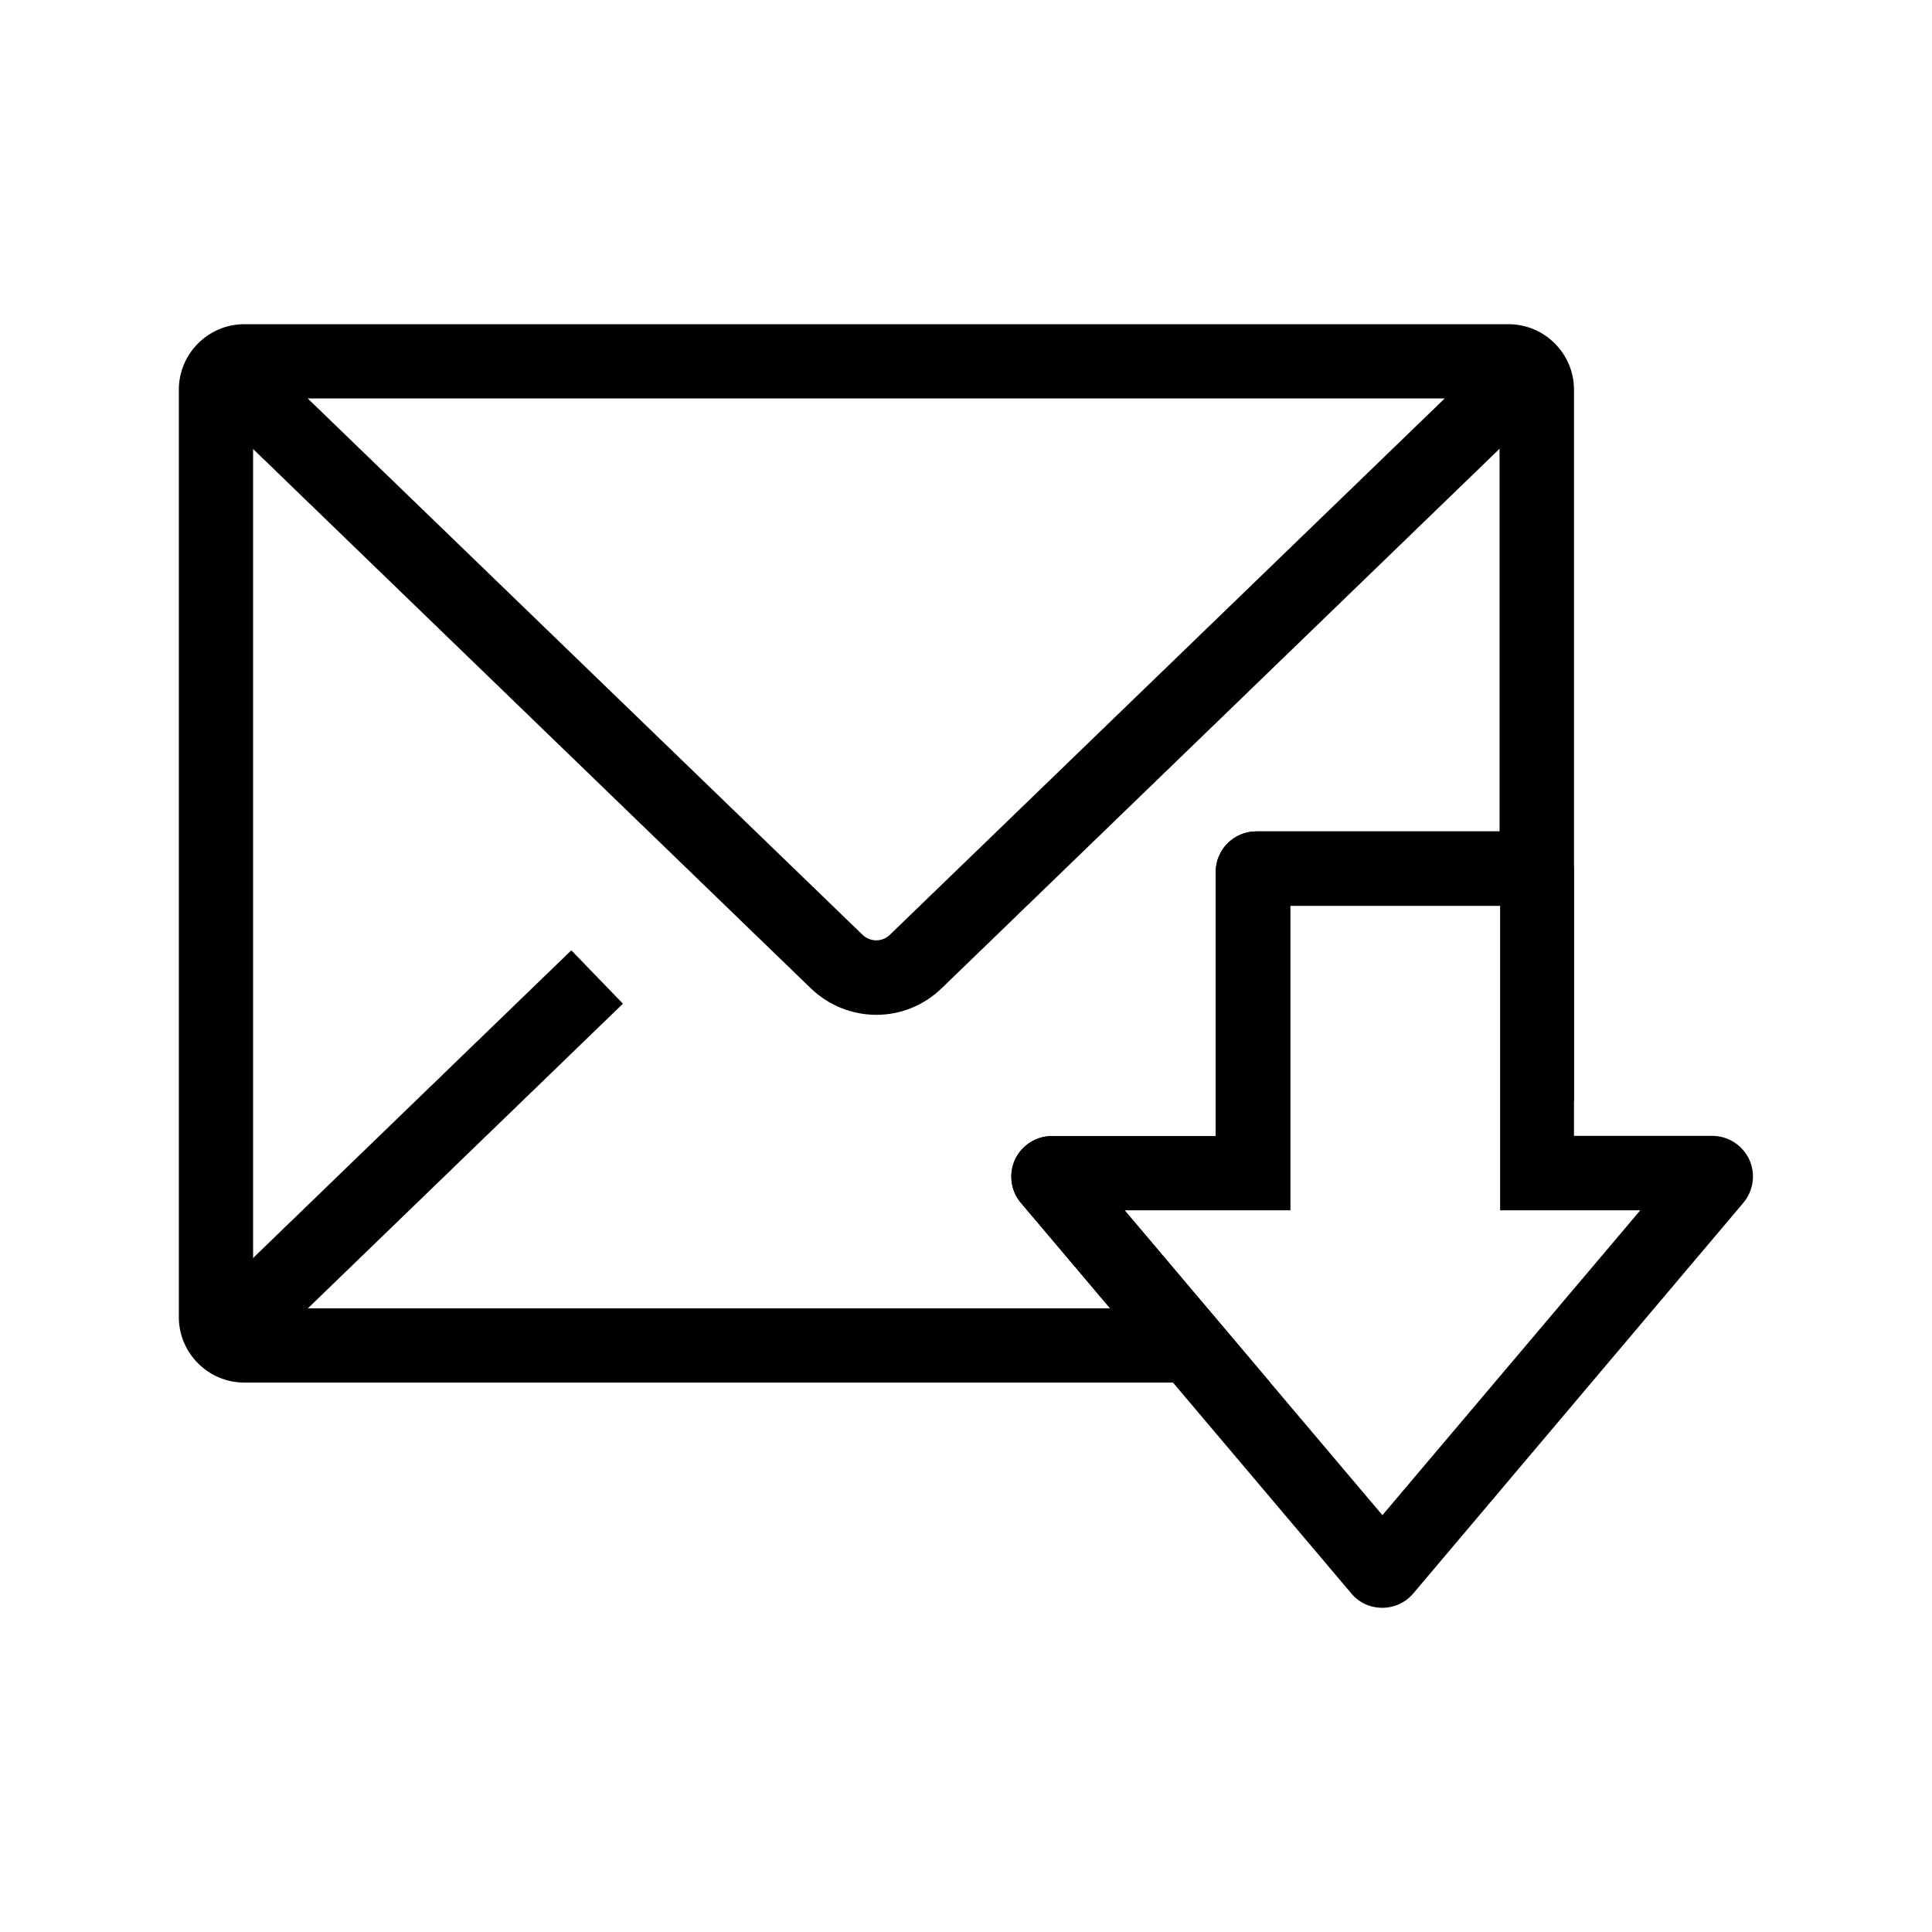
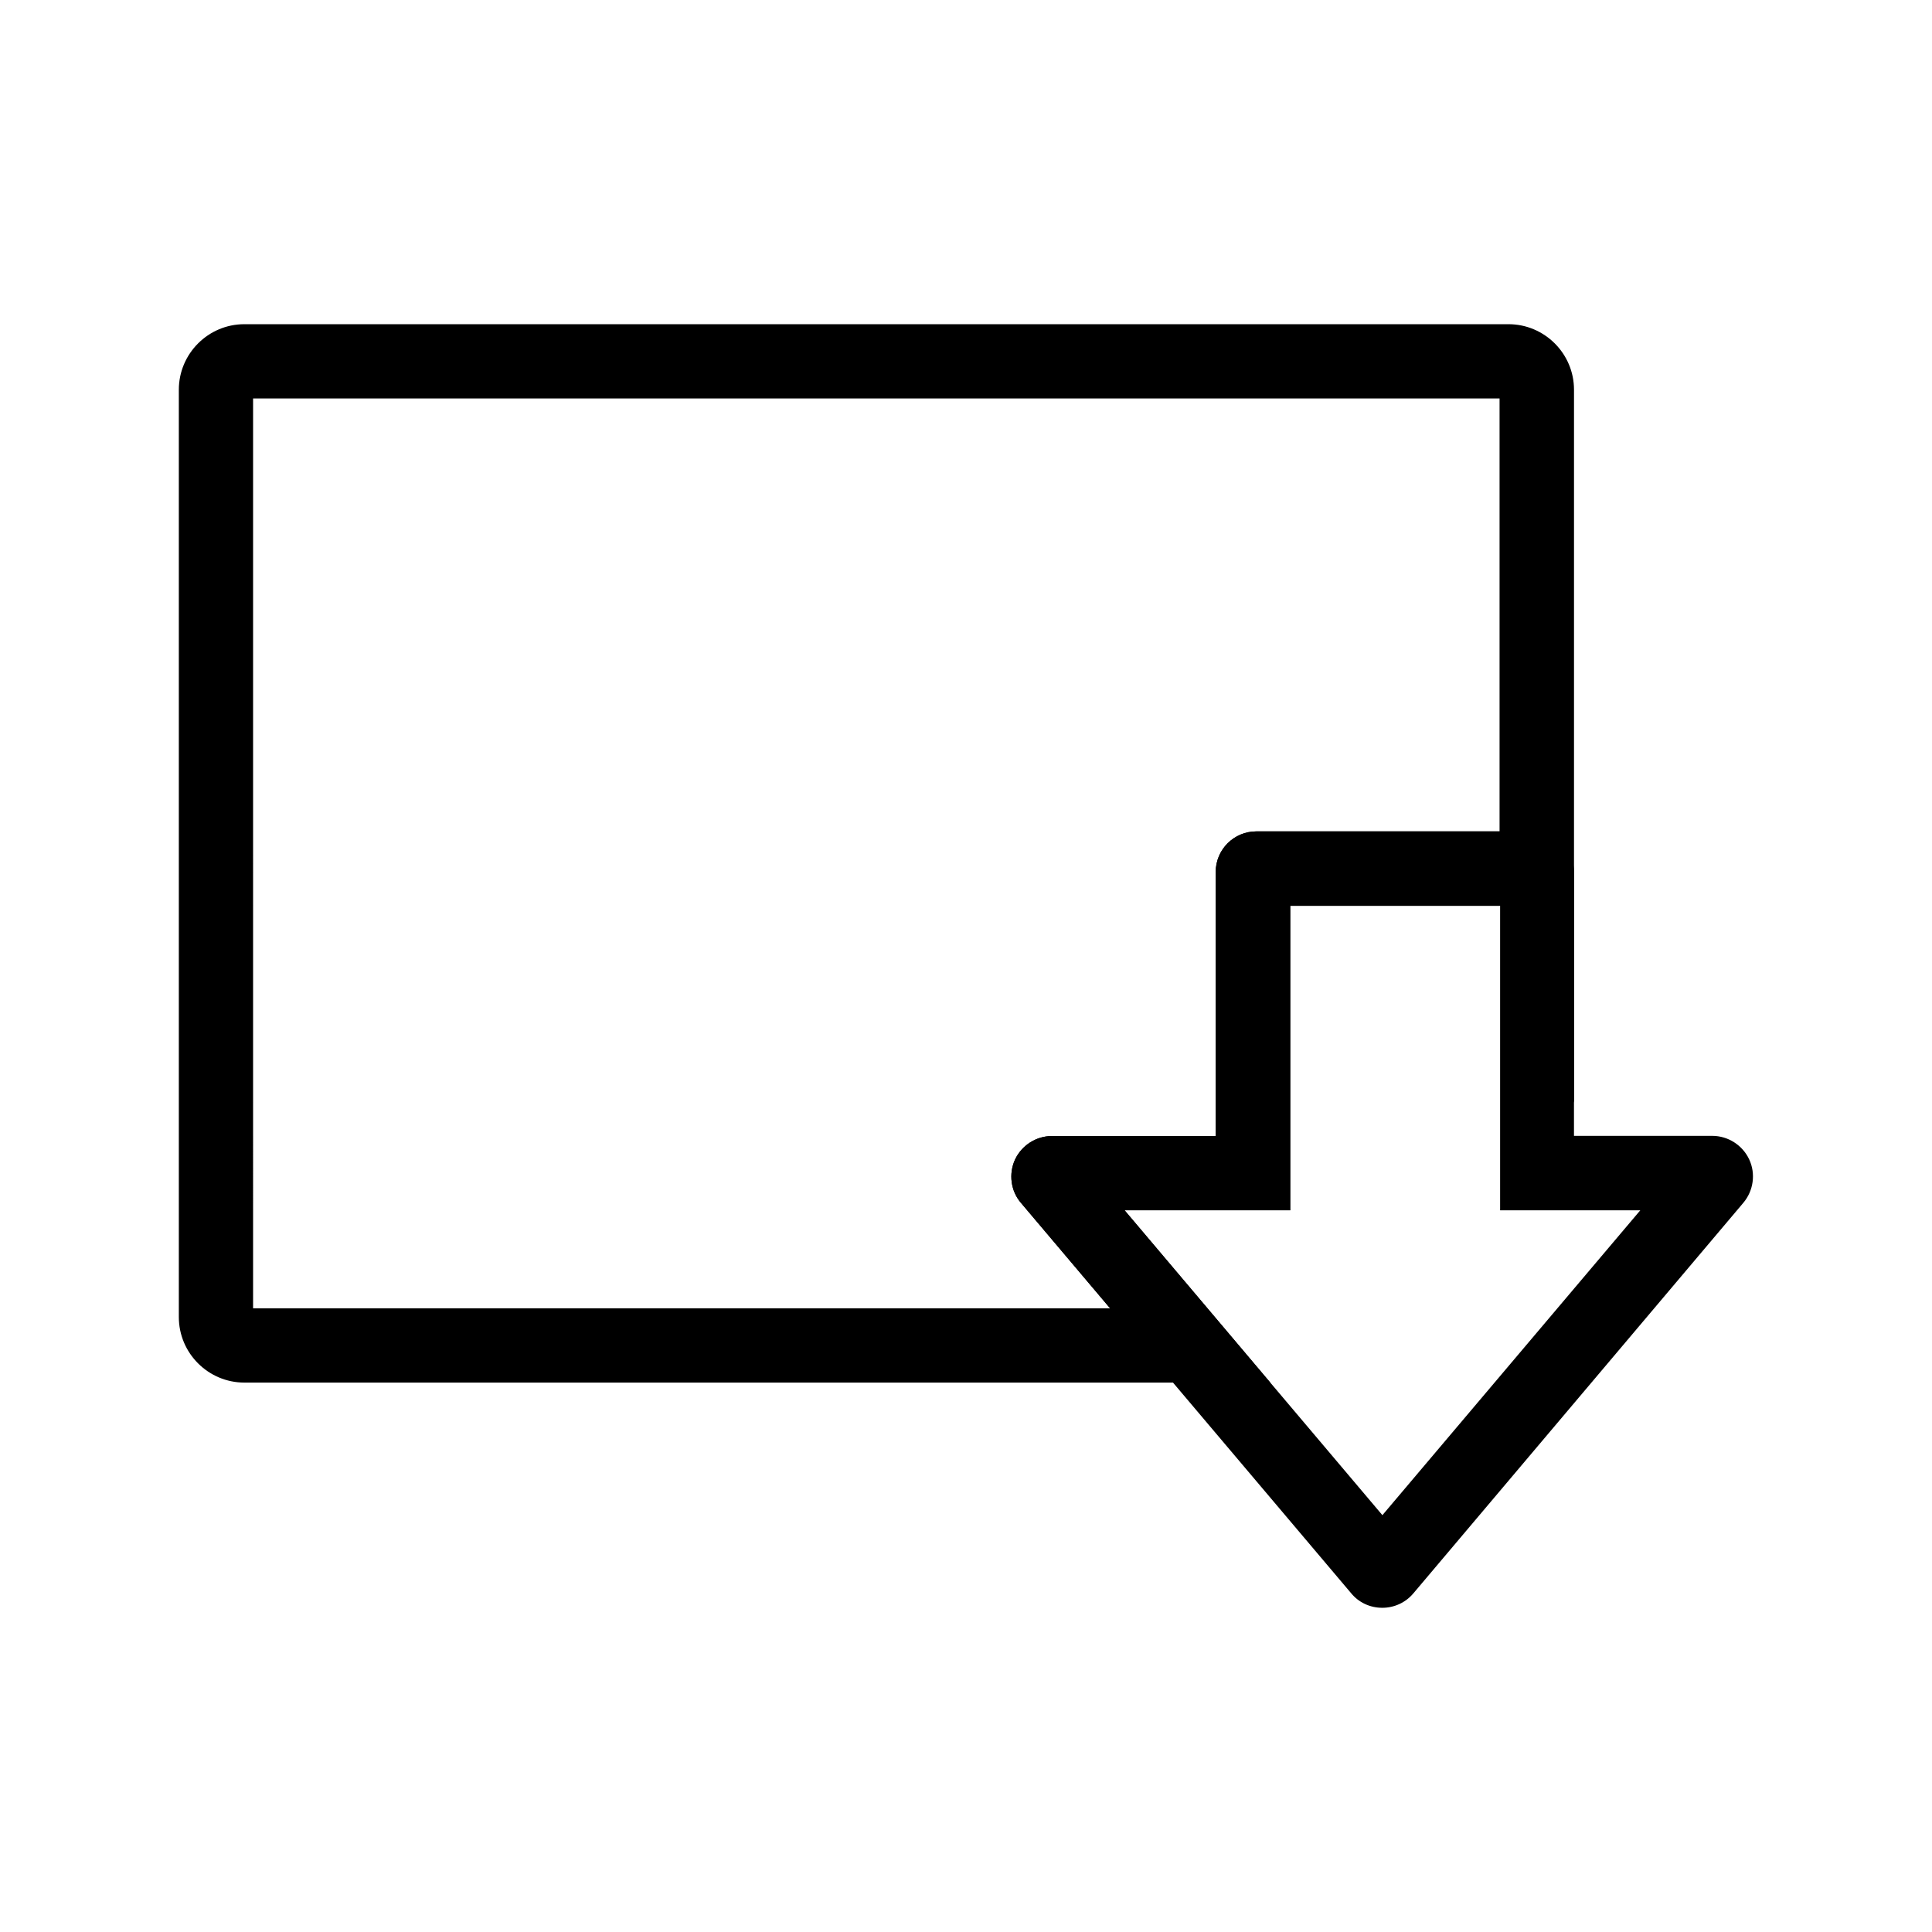
<svg xmlns="http://www.w3.org/2000/svg" fill="#000000" width="800px" height="800px" version="1.1" viewBox="144 144 512 512">
  <g>
    <path d="m480.64 510.4h-271.88c-9.543 0-17.367-7.773-17.367-17.367v-245.75c0-9.543 7.773-17.367 17.367-17.367h335c9.543 0 17.367 7.773 17.367 17.367v188.93l-17.172-52.203h-58.055v80.688h-43.887zm-269.57-19.68h227.11l-23.617-27.945c-2.707-3.148-3.297-7.676-1.574-11.465 1.77-3.789 5.609-6.25 9.789-6.25h43.395v-69.961c0-5.953 4.82-10.773 10.773-10.773h64.453v-114.73h-330.33zm218.5-40.688 0.051 0.051s-0.051 0-0.051-0.051z" />
-     <path d="m376.23 412.94c-6.25 0-12.496-2.363-17.367-7.035l-162.46-157.1 13.676-14.168 162.46 157.05c2.066 2.016 5.312 2.016 7.332 0l162.46-157.05 13.676 14.168-162.41 157.05c-4.871 4.727-11.117 7.086-17.367 7.086z" />
-     <path d="m196.44 491.53 98.965-95.688 13.68 14.148-98.965 95.688z" />
    <path d="m510.3 570.08c-3.199 0-6.199-1.379-8.215-3.836l-50.184-59.336-37.344-44.133c-2.707-3.148-3.297-7.676-1.574-11.465 1.77-3.789 5.609-6.25 9.789-6.25h43.395v-69.961c0-5.953 4.82-10.773 10.773-10.773h73.406c4.625 0 8.66 2.902 10.184 7.231 0.395 1.133 0.59 2.312 0.59 3.543v69.914h36.652c4.184 0 8.02 2.461 9.789 6.25 1.77 3.789 1.133 8.316-1.574 11.512l-87.422 103.47c-2.066 2.461-5.066 3.836-8.266 3.836zm-6.789-16.531m13.578 0m-75.078-88.805 24.945 29.473 43.395 51.316 68.34-80.785h-37.145v-80.688h-55.598v80.688zm-12.449-14.711 0.051 0.051s-0.051 0-0.051-0.051z" />
  </g>
</svg>